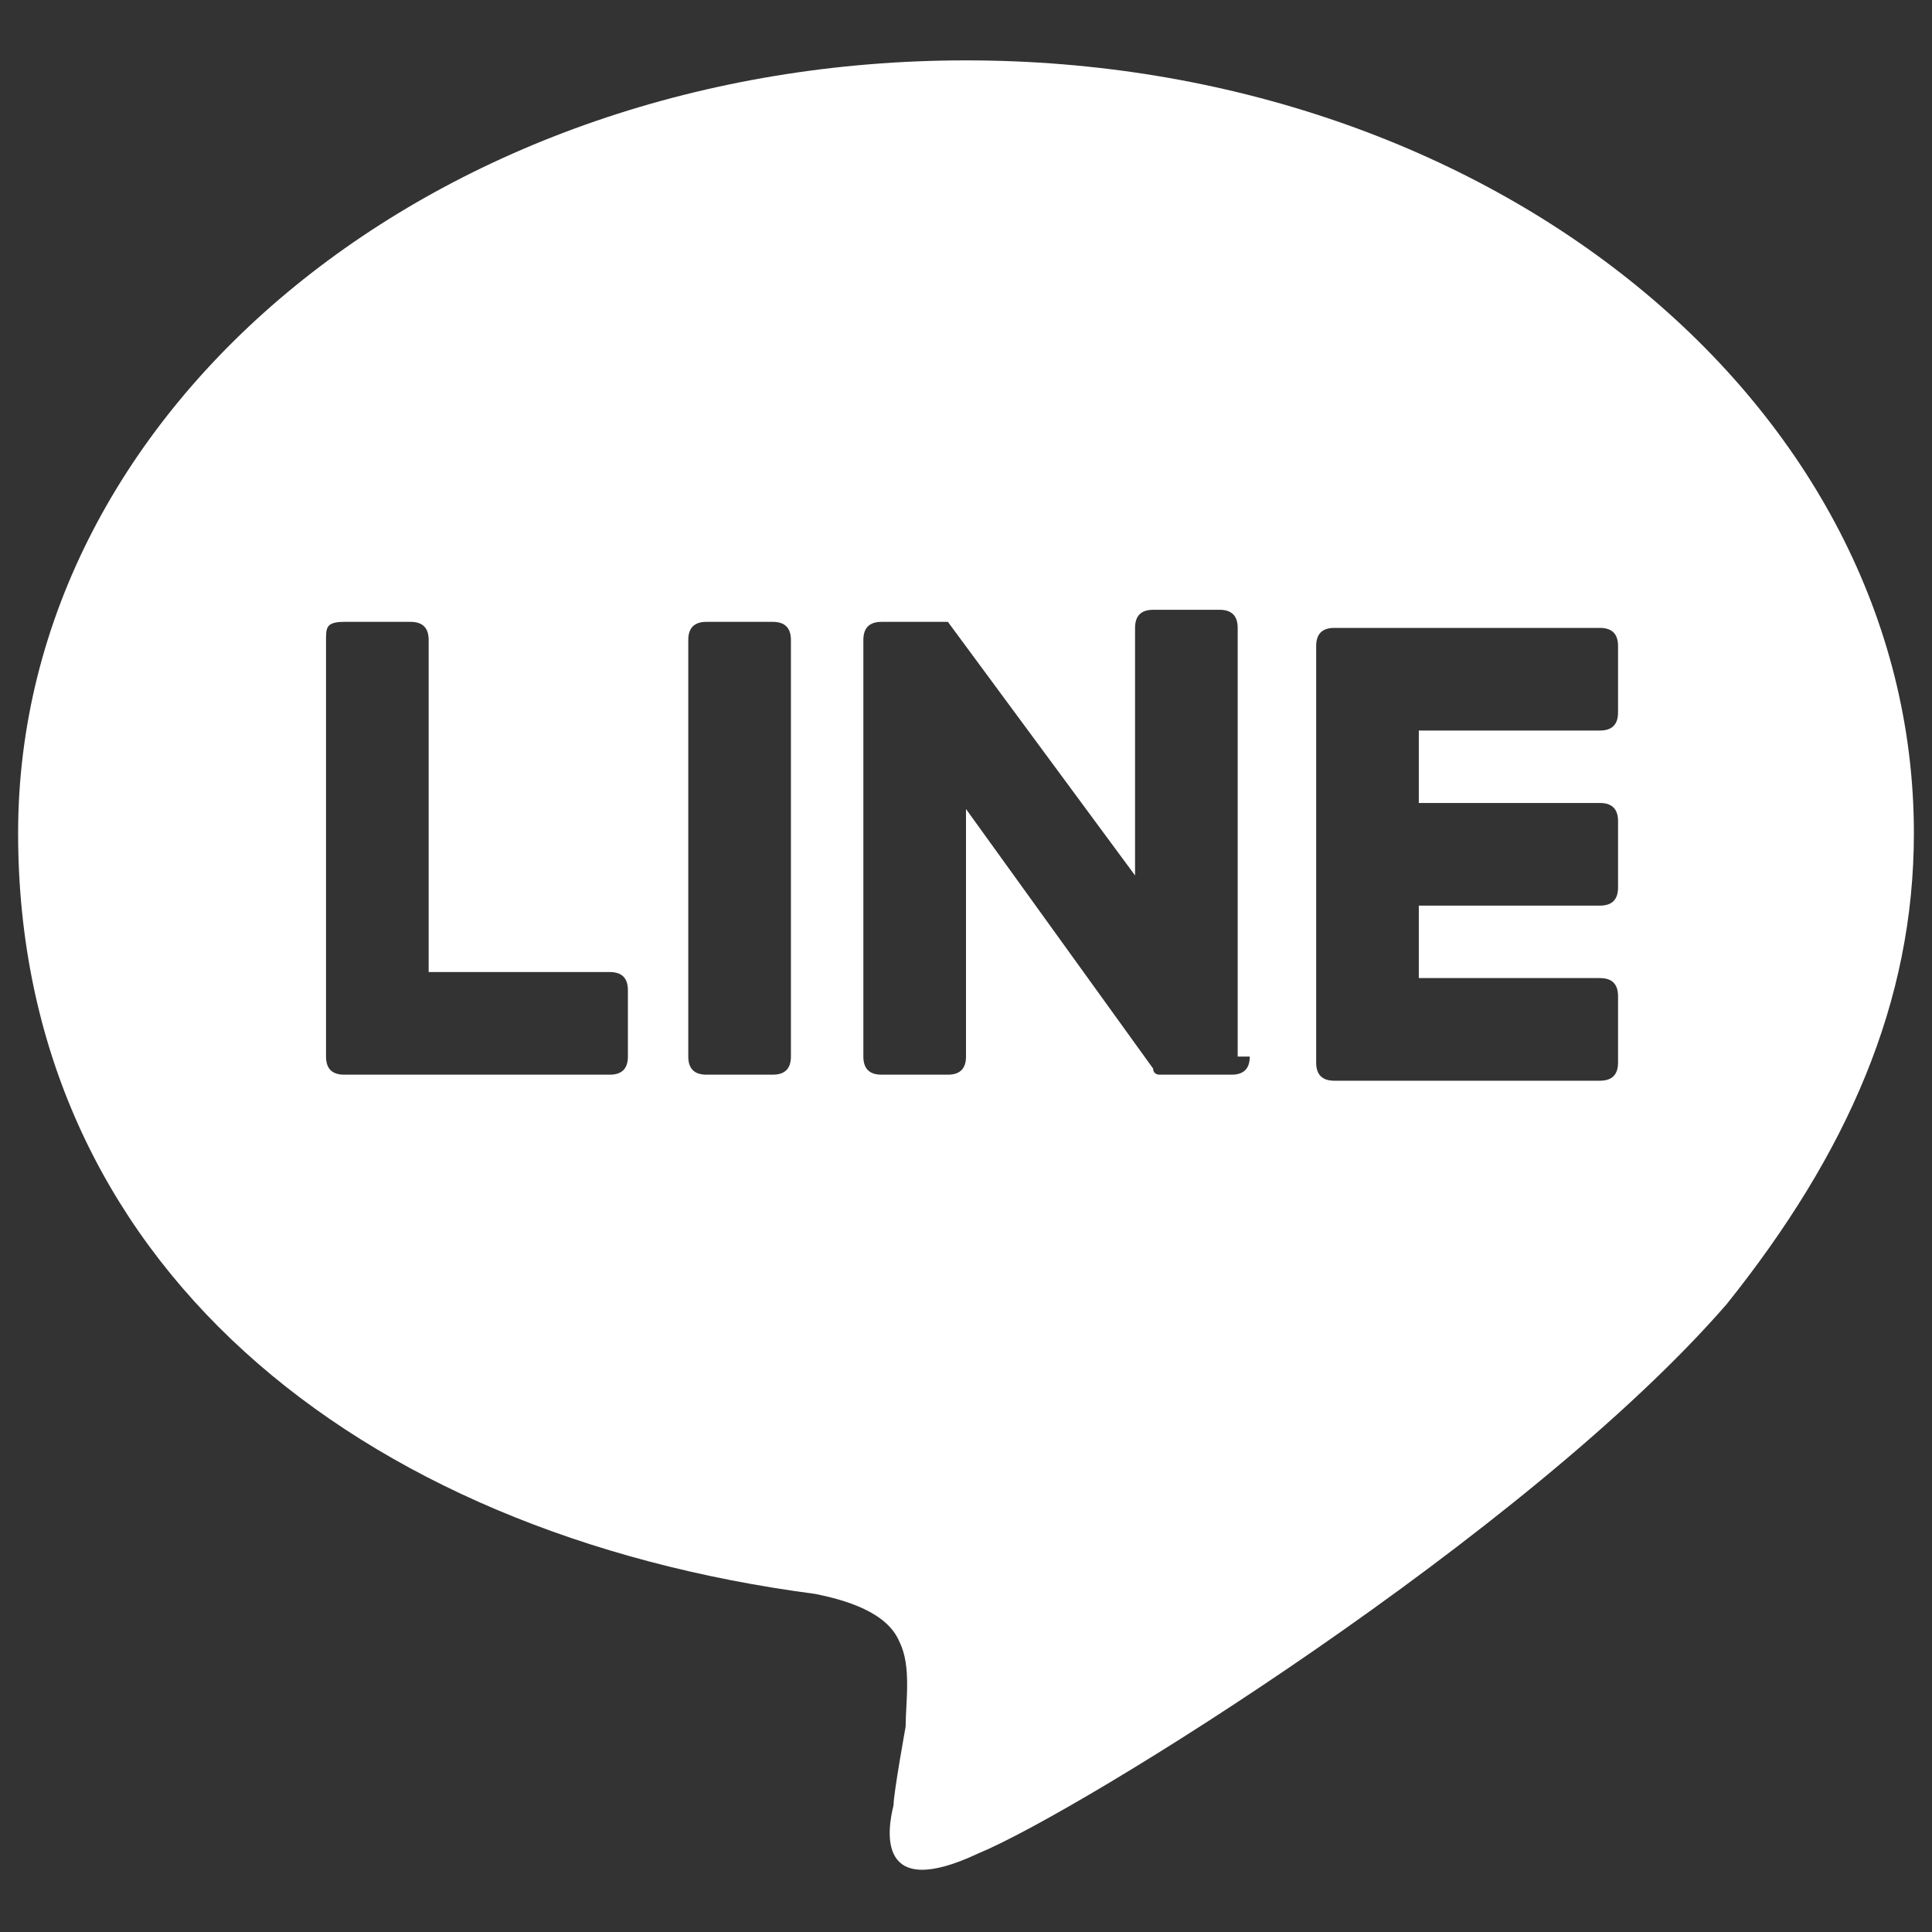
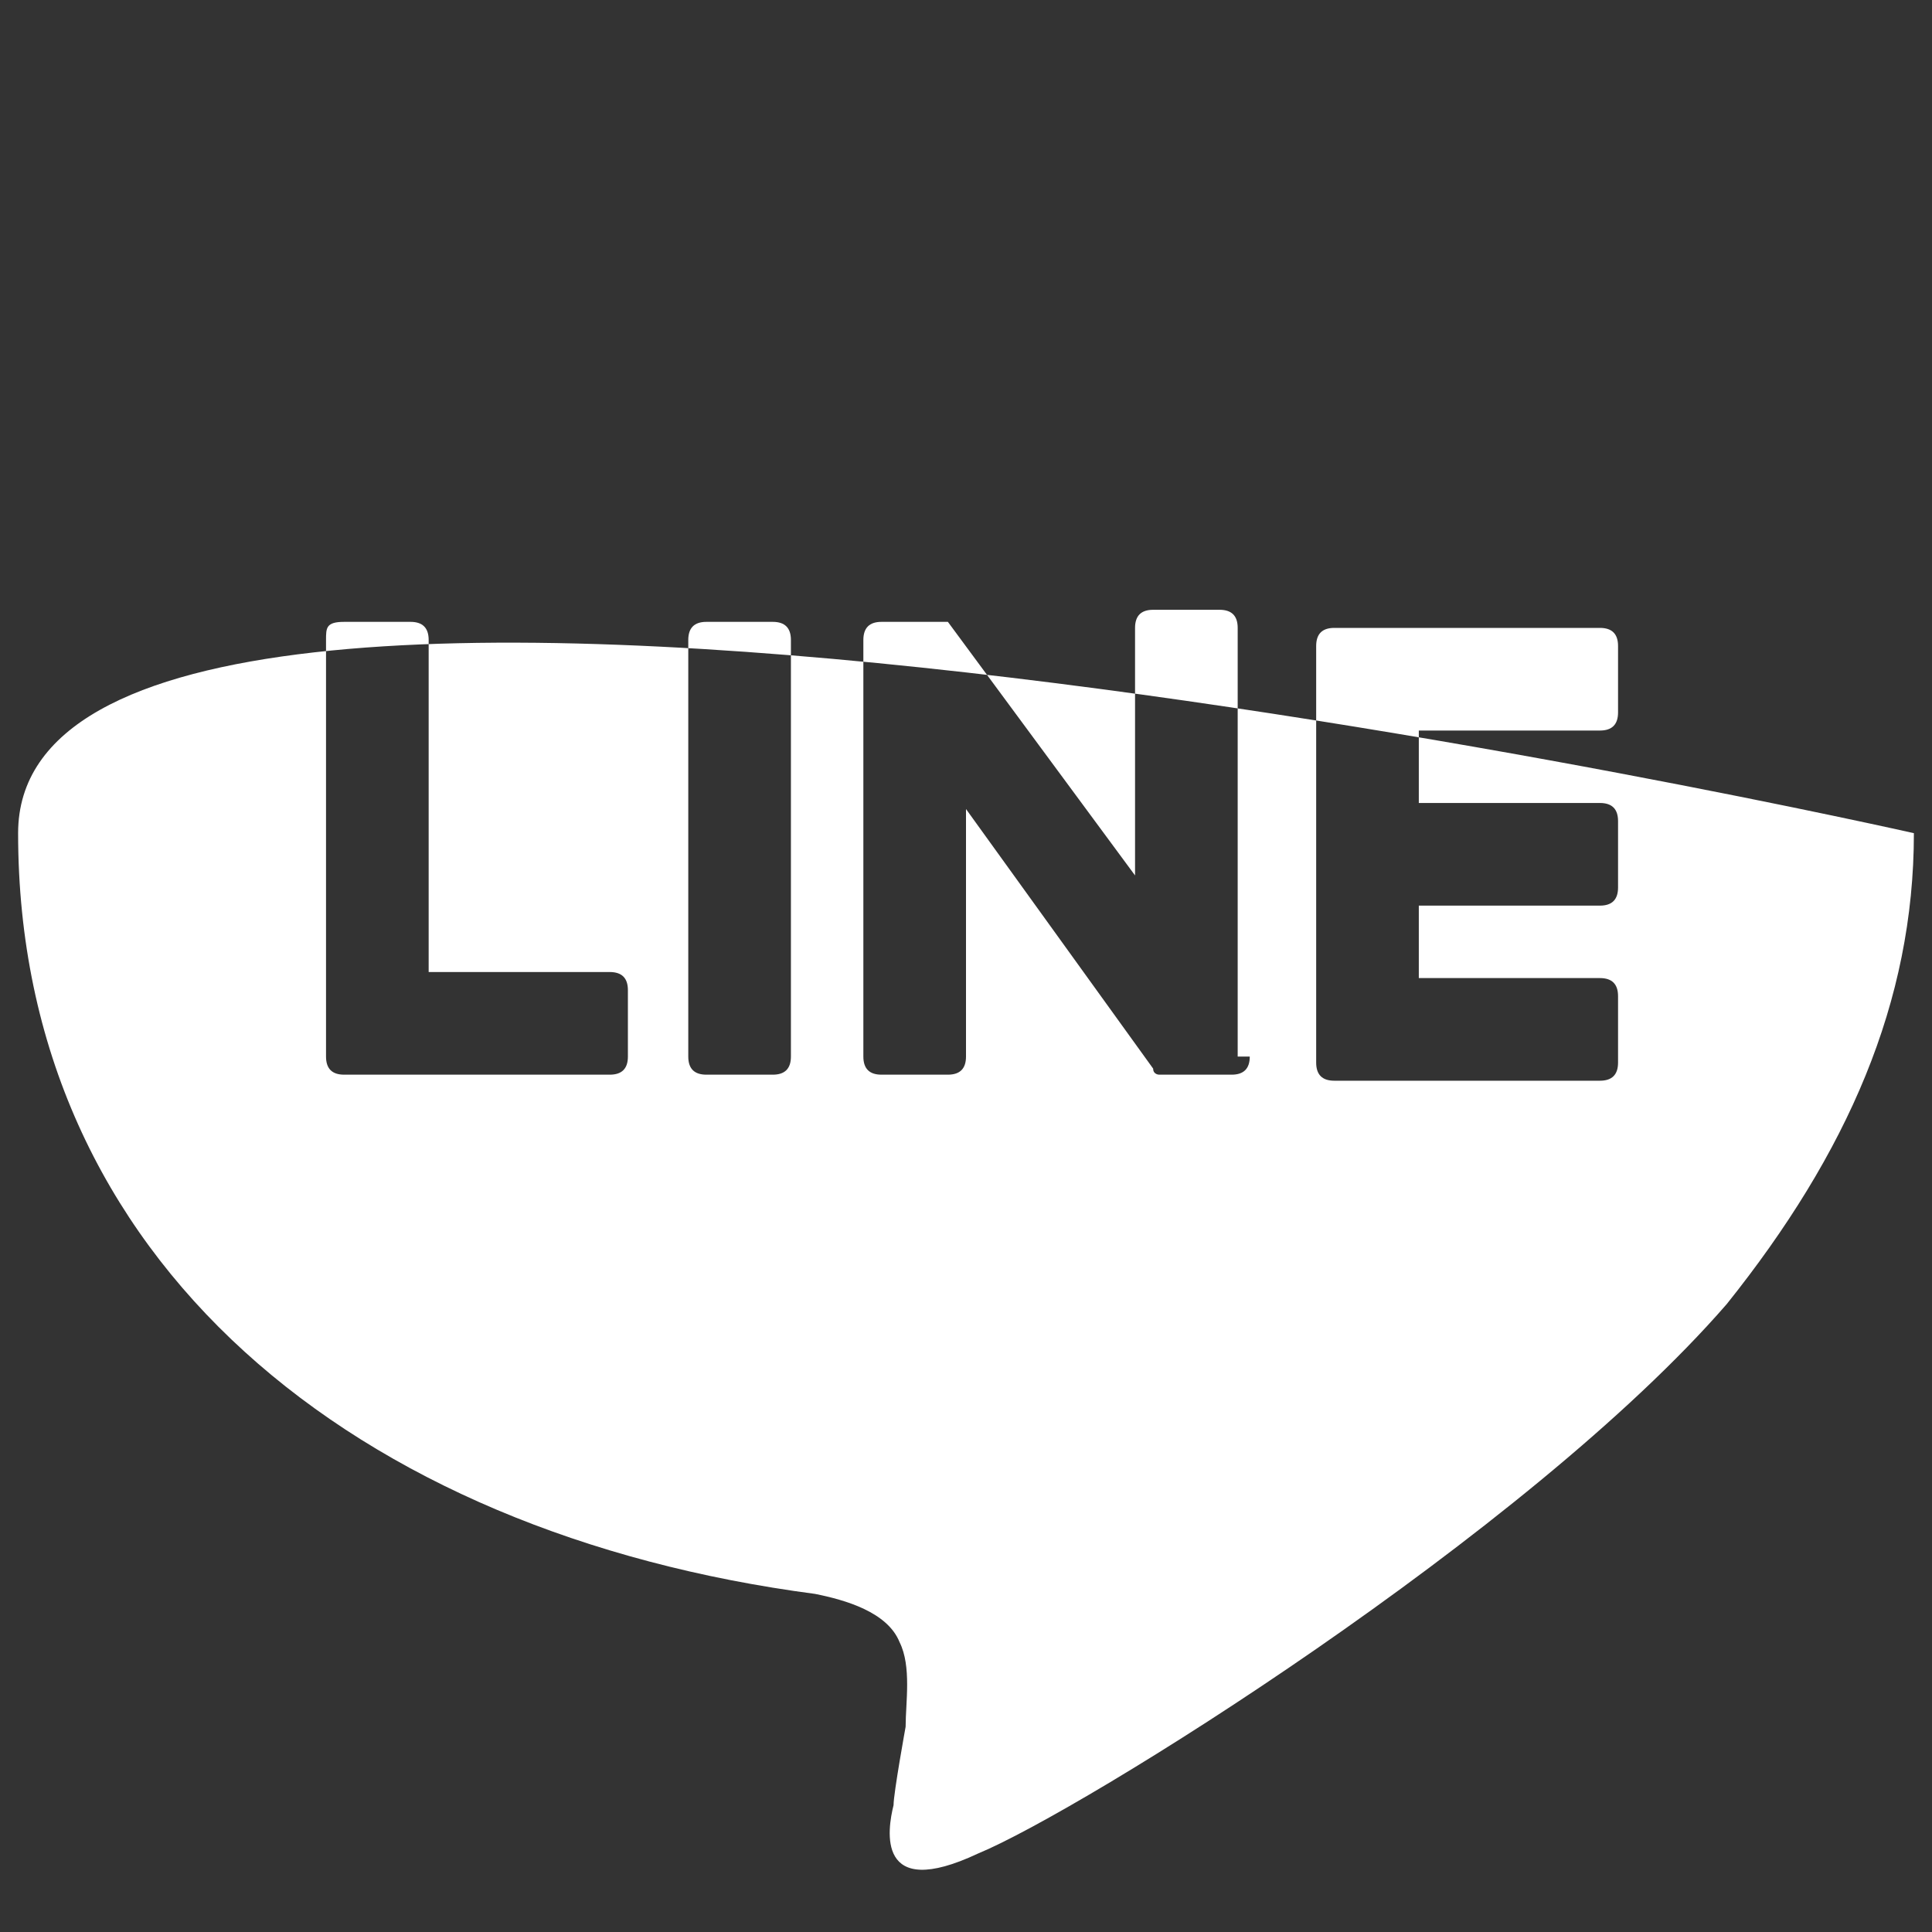
<svg xmlns="http://www.w3.org/2000/svg" id="_レイヤー_1" version="1.1" viewBox="0 0 32 32">
  <rect x="0" y="0" width="32" height="32" fill="#333333" stroke="none" />
  <defs>
    <style>
      .st0 {
        fill: #fff;
      }
    </style>
  </defs>
-   <path class="st0" d="M31.7,13.8c0-7.1-7-12.8-15.7-12.8S.3,6.7.3,13.8s5.6,11.6,13.2,12.6c.5.1,1.2.3,1.4.8.2.4.1,1,.1,1.4,0,0-.2,1.1-.2,1.3-.1.4-.3,1.6,1.4.8,1.7-.7,9.1-5.3,12.4-9.1h0c2-2.5,3.1-5,3.1-7.8ZM10.4,17.5c0,.2-.1.3-.3.3h-4.4c-.2,0-.3-.1-.3-.3h0v-6.9c0-.2,0-.3.3-.3h1.1c.2,0,.3.1.3.3v5.5h3c.2,0,.3.1.3.3v1.1ZM13.1,17.5c0,.2-.1.3-.3.3h-1.1c-.2,0-.3-.1-.3-.3v-6.9c0-.2.1-.3.3-.3h1.1c.2,0,.3.1.3.3v6.9ZM20.7,17.5c0,.2-.1.3-.3.3h-1.2s-.1,0-.1-.1l-3.1-4.3v4.1c0,.2-.1.3-.3.3h-1.1c-.2,0-.3-.1-.3-.3v-6.9c0-.2.1-.3.3-.3h1.1l3.1,4.2v-4.1c0-.2.1-.3.3-.3h1.1c.2,0,.3.1.3.3v7.1s.2,0,.2,0ZM26.8,11.8c0,.2-.1.3-.3.3h-3v1.2h3c.2,0,.3.1.3.3v1.1c0,.2-.1.3-.3.3h-3v1.2h3c.2,0,.3.1.3.3v1.1c0,.2-.1.3-.3.3h-4.4c-.2,0-.3-.1-.3-.3h0v-6.9h0c0-.2.1-.3.3-.3h4.4c.2,0,.3.1.3.3,0,0,0,1.1,0,1.1Z" />
+   <path class="st0" d="M31.7,13.8S.3,6.7.3,13.8s5.6,11.6,13.2,12.6c.5.1,1.2.3,1.4.8.2.4.1,1,.1,1.4,0,0-.2,1.1-.2,1.3-.1.4-.3,1.6,1.4.8,1.7-.7,9.1-5.3,12.4-9.1h0c2-2.5,3.1-5,3.1-7.8ZM10.4,17.5c0,.2-.1.3-.3.3h-4.4c-.2,0-.3-.1-.3-.3h0v-6.9c0-.2,0-.3.3-.3h1.1c.2,0,.3.1.3.3v5.5h3c.2,0,.3.1.3.3v1.1ZM13.1,17.5c0,.2-.1.3-.3.3h-1.1c-.2,0-.3-.1-.3-.3v-6.9c0-.2.1-.3.3-.3h1.1c.2,0,.3.1.3.3v6.9ZM20.7,17.5c0,.2-.1.3-.3.3h-1.2s-.1,0-.1-.1l-3.1-4.3v4.1c0,.2-.1.3-.3.3h-1.1c-.2,0-.3-.1-.3-.3v-6.9c0-.2.1-.3.3-.3h1.1l3.1,4.2v-4.1c0-.2.1-.3.3-.3h1.1c.2,0,.3.1.3.3v7.1s.2,0,.2,0ZM26.8,11.8c0,.2-.1.3-.3.3h-3v1.2h3c.2,0,.3.1.3.3v1.1c0,.2-.1.3-.3.3h-3v1.2h3c.2,0,.3.1.3.3v1.1c0,.2-.1.3-.3.3h-4.4c-.2,0-.3-.1-.3-.3h0v-6.9h0c0-.2.1-.3.3-.3h4.4c.2,0,.3.1.3.3,0,0,0,1.1,0,1.1Z" />
</svg>